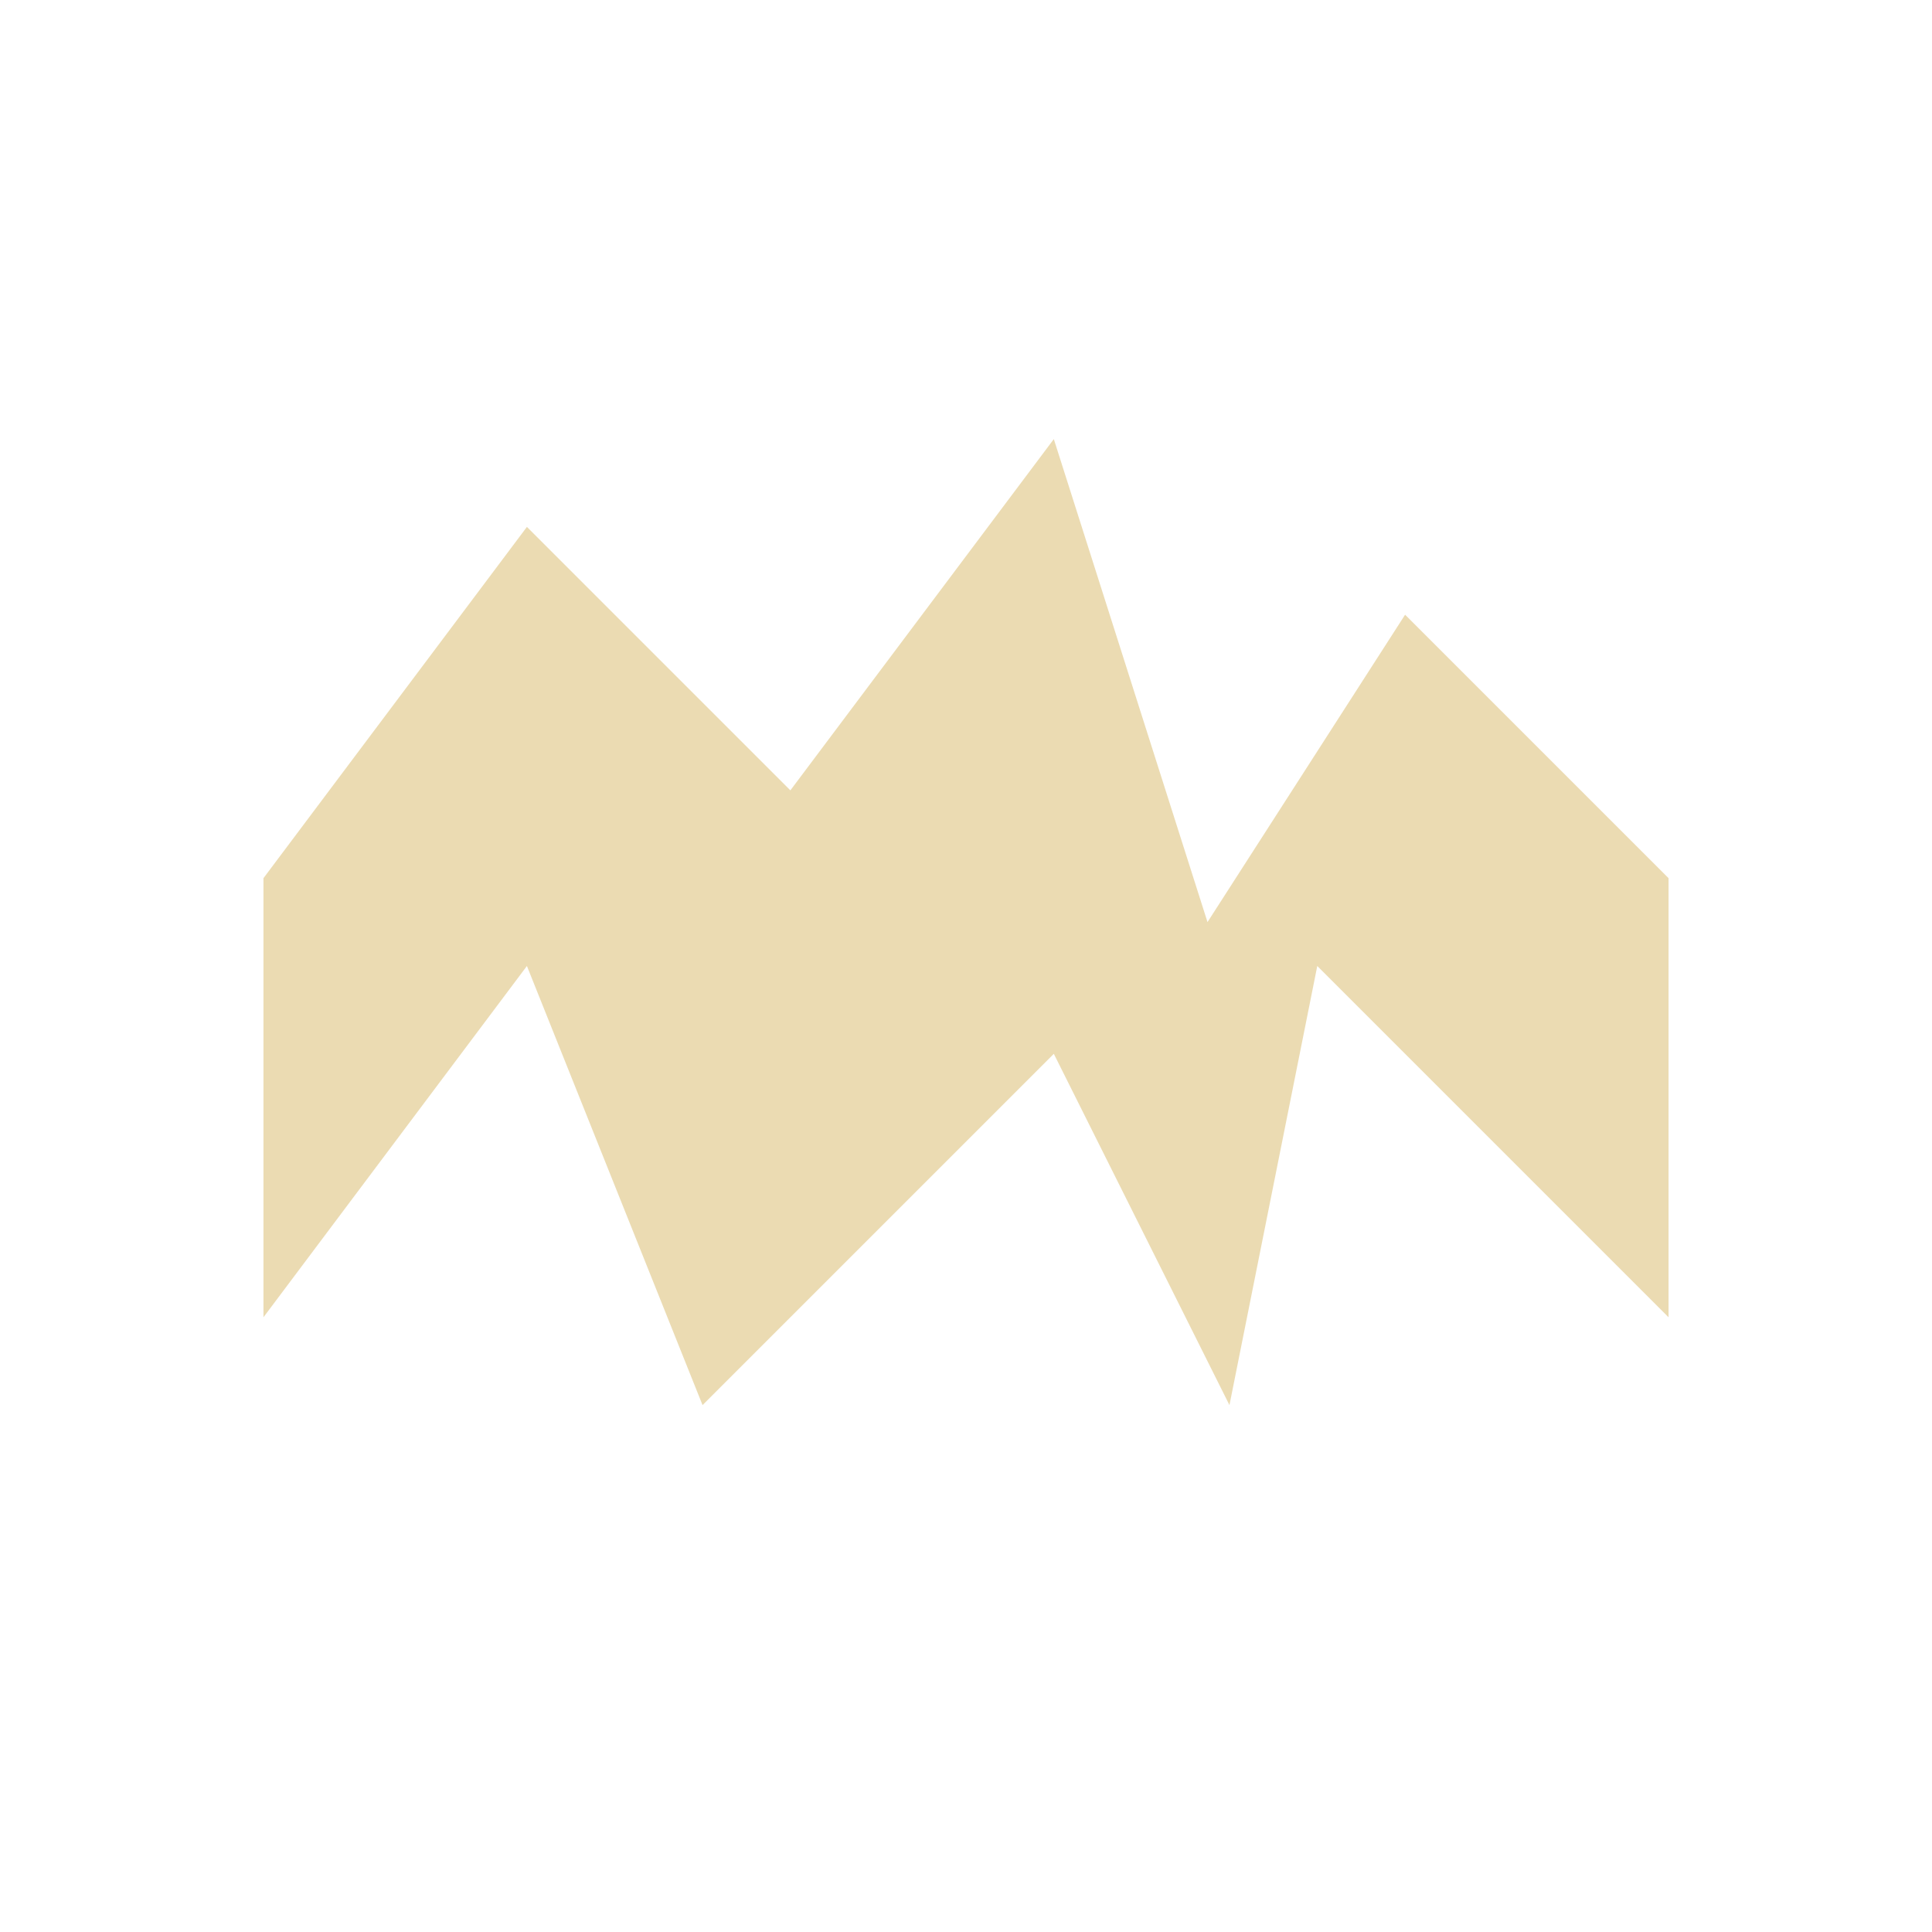
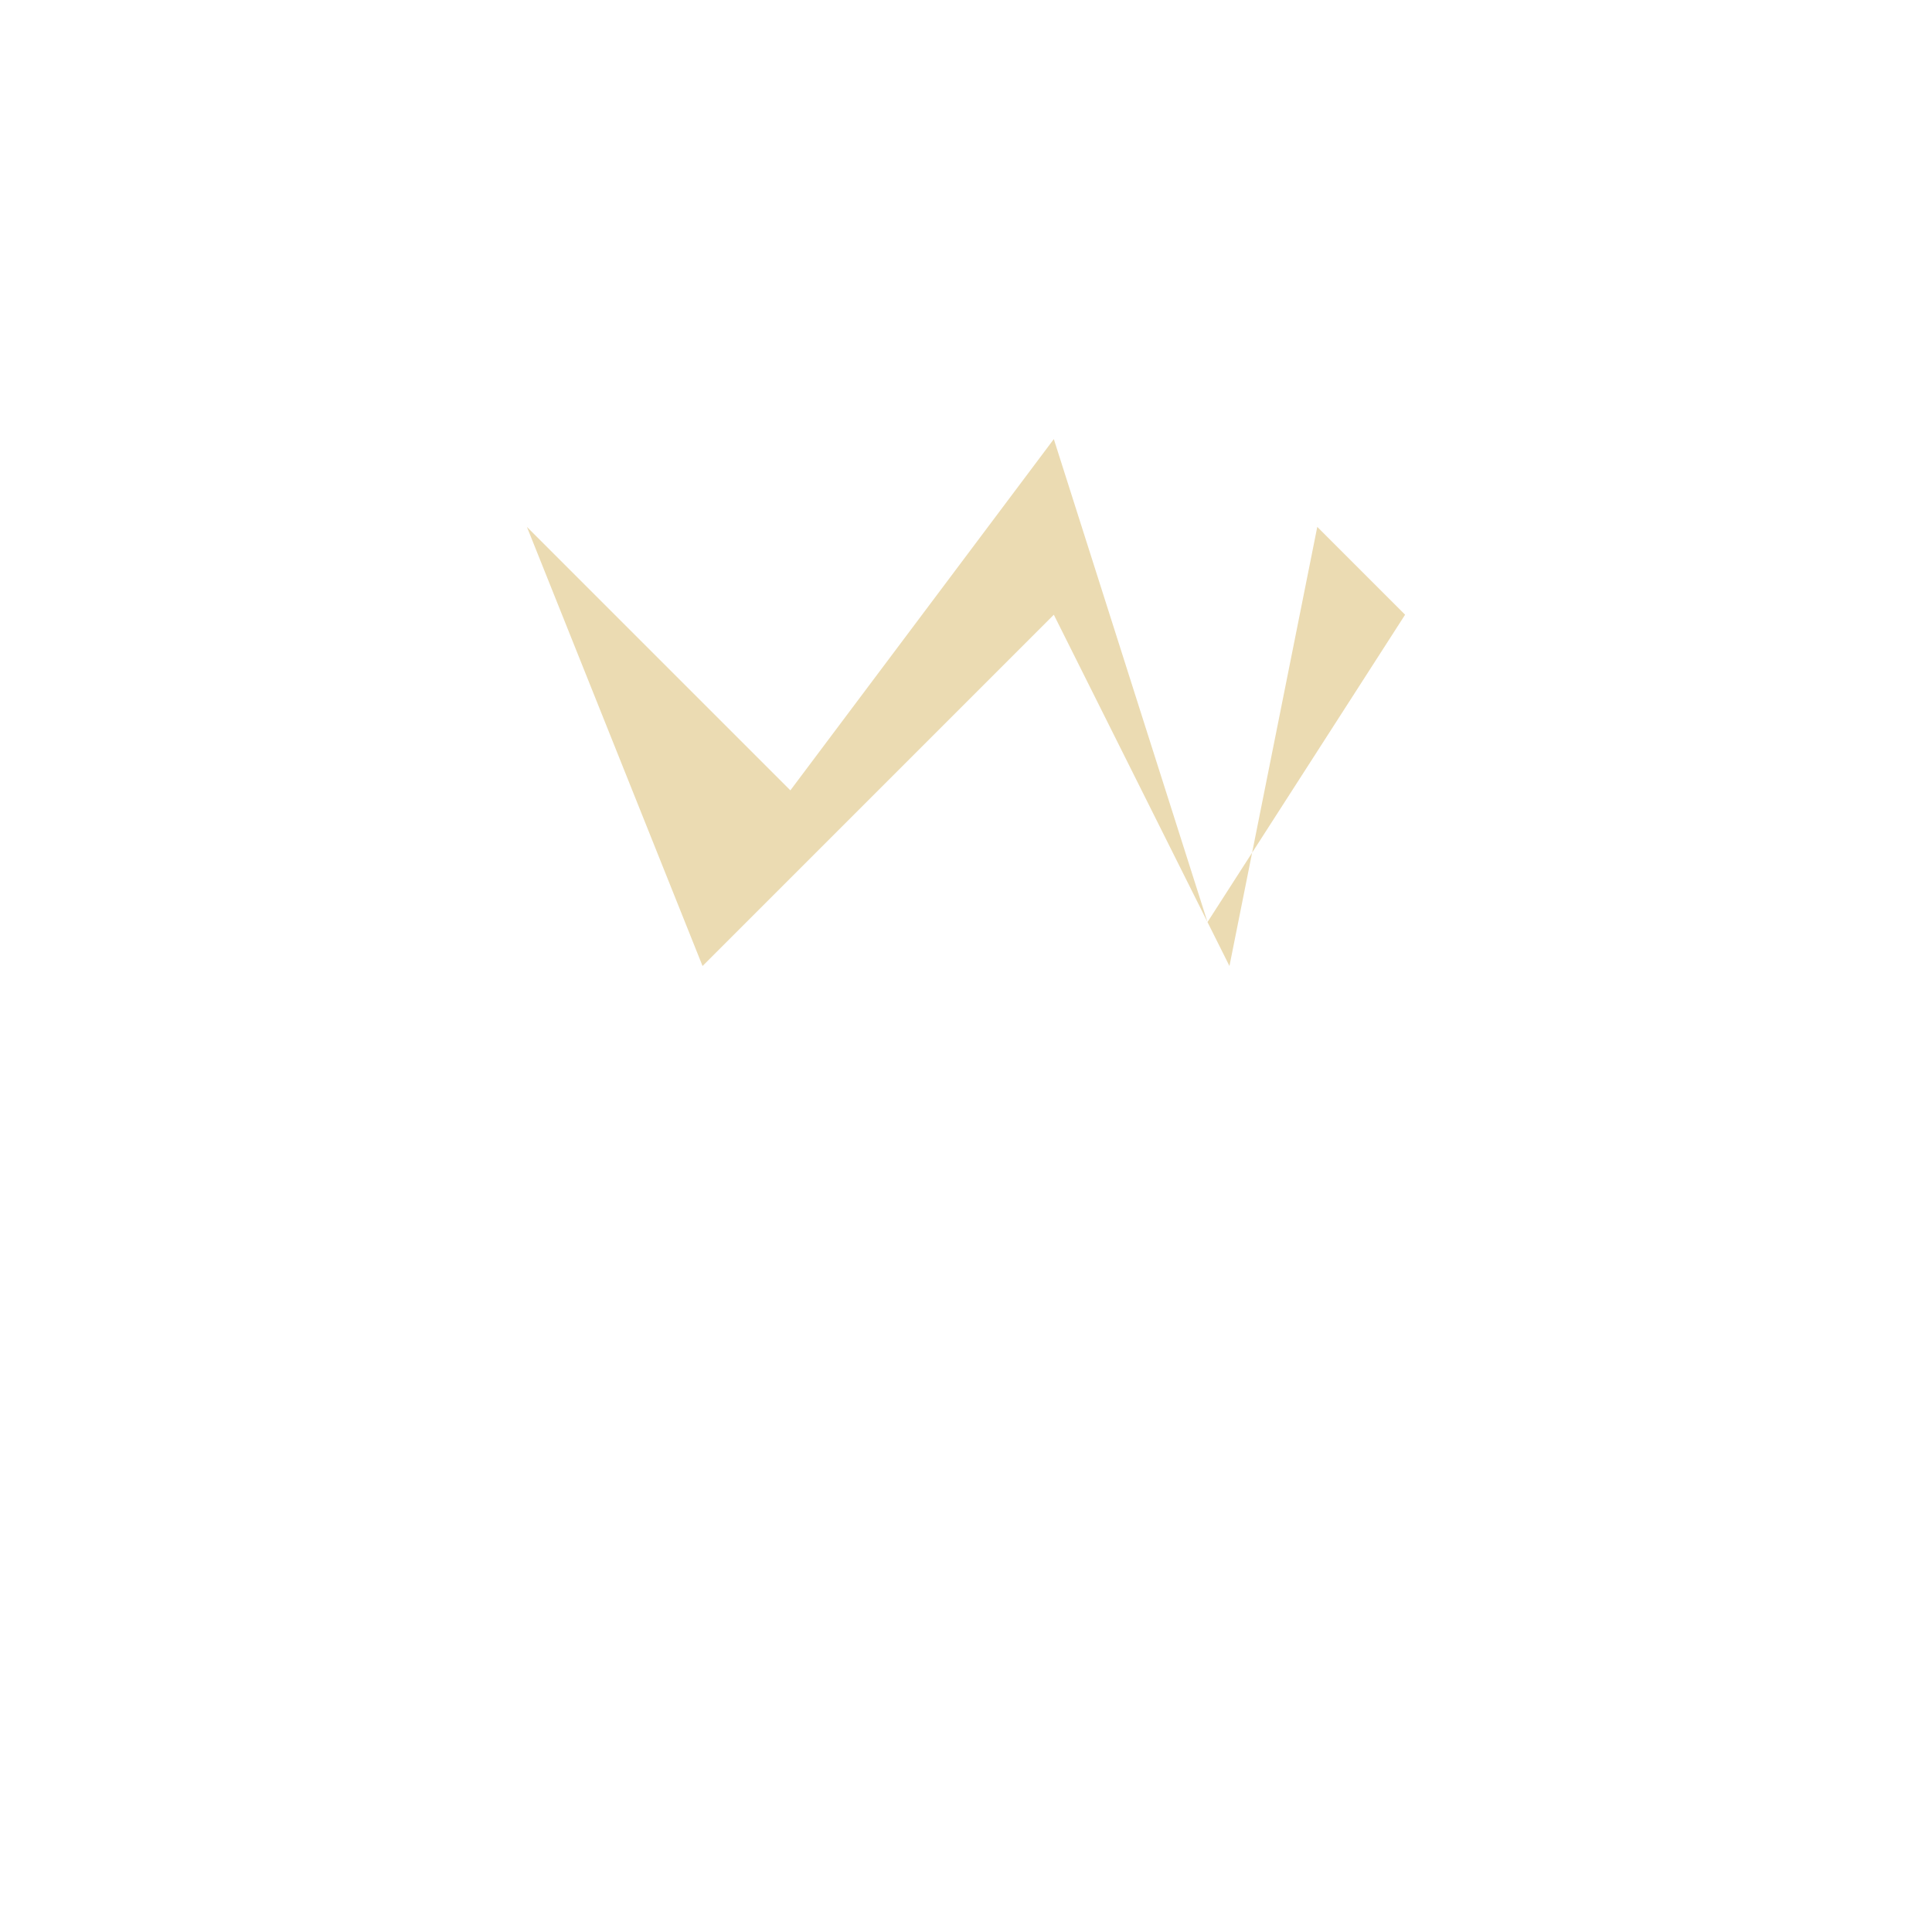
<svg xmlns="http://www.w3.org/2000/svg" width="22" height="22" version="1.1">
  <defs>
    <style id="current-color-scheme" type="text/css">.ColorScheme-Text { color:#ebdbb2; } .ColorScheme-Highlight { color:#458588; }</style>
  </defs>
-   <path class="ColorScheme-Text" d="m3 10 3-4 3 3 3-4 1.75 5.5 2.25-3.5 3 3v5l-4-4-1 5-2-4-4 4-2-5-3 4z" fill="currentColor" />
+   <path class="ColorScheme-Text" d="m3 10 3-4 3 3 3-4 1.75 5.5 2.25-3.5 3 3l-4-4-1 5-2-4-4 4-2-5-3 4z" fill="currentColor" />
</svg>